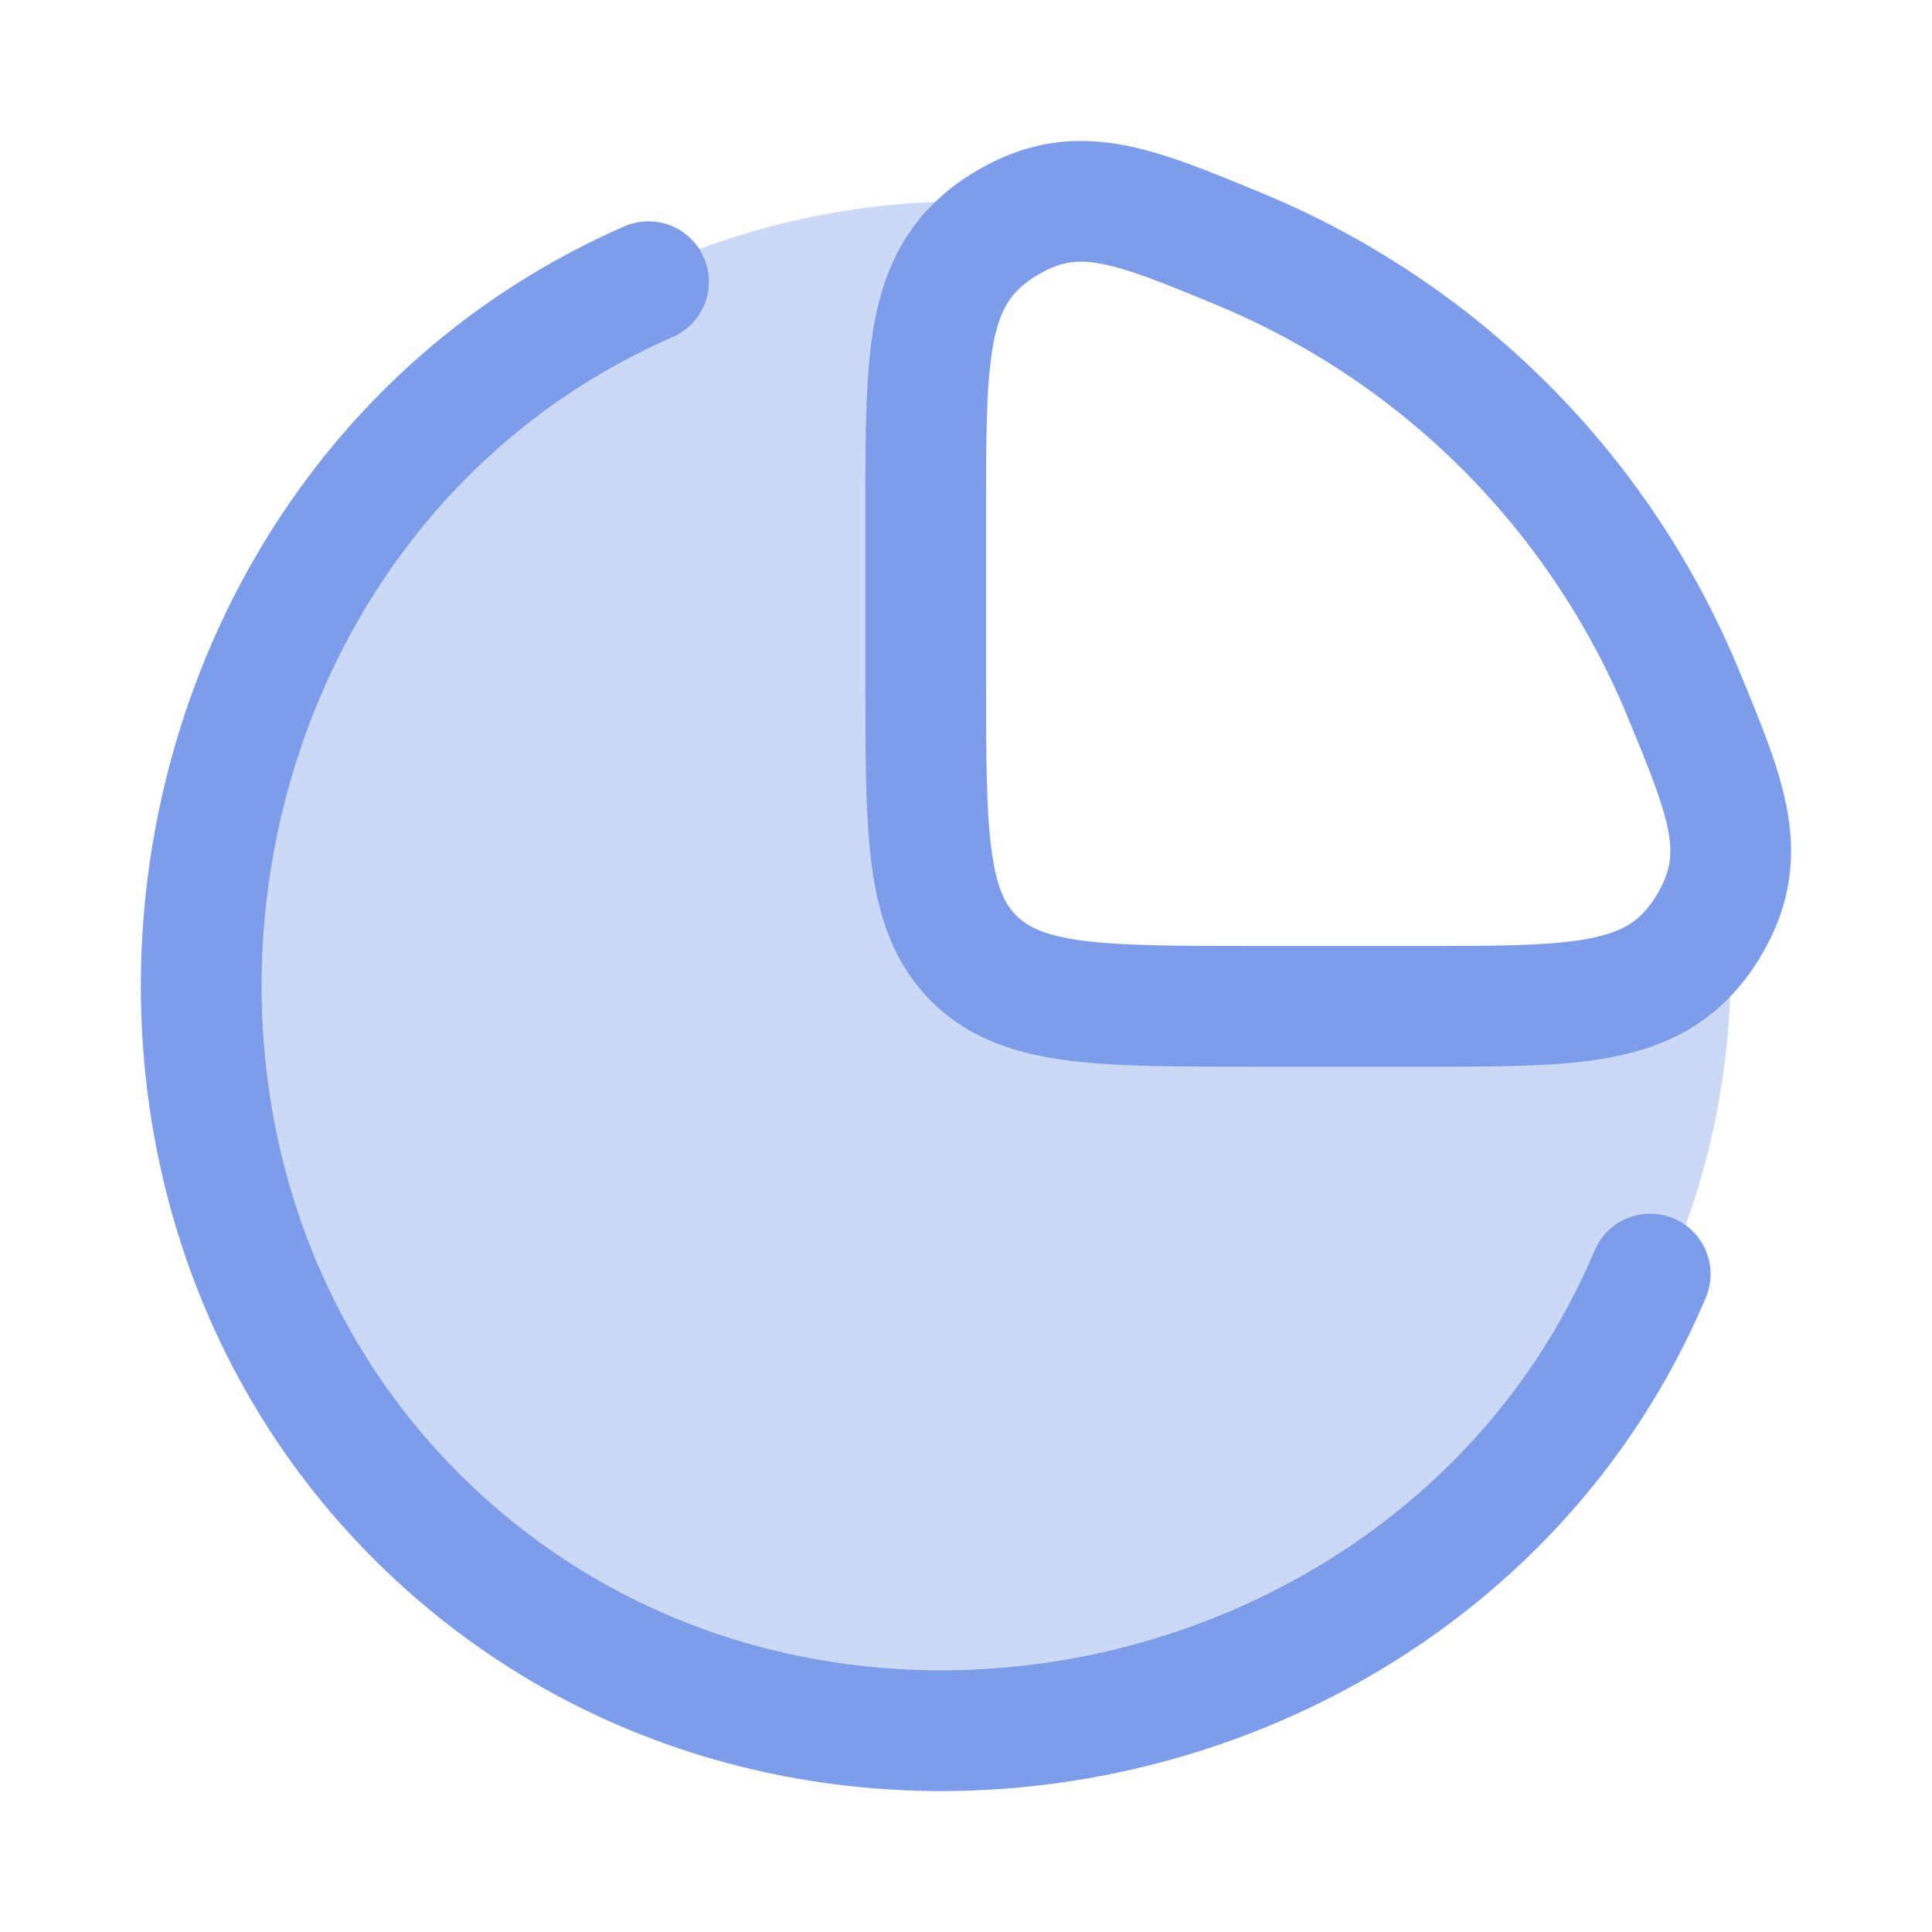
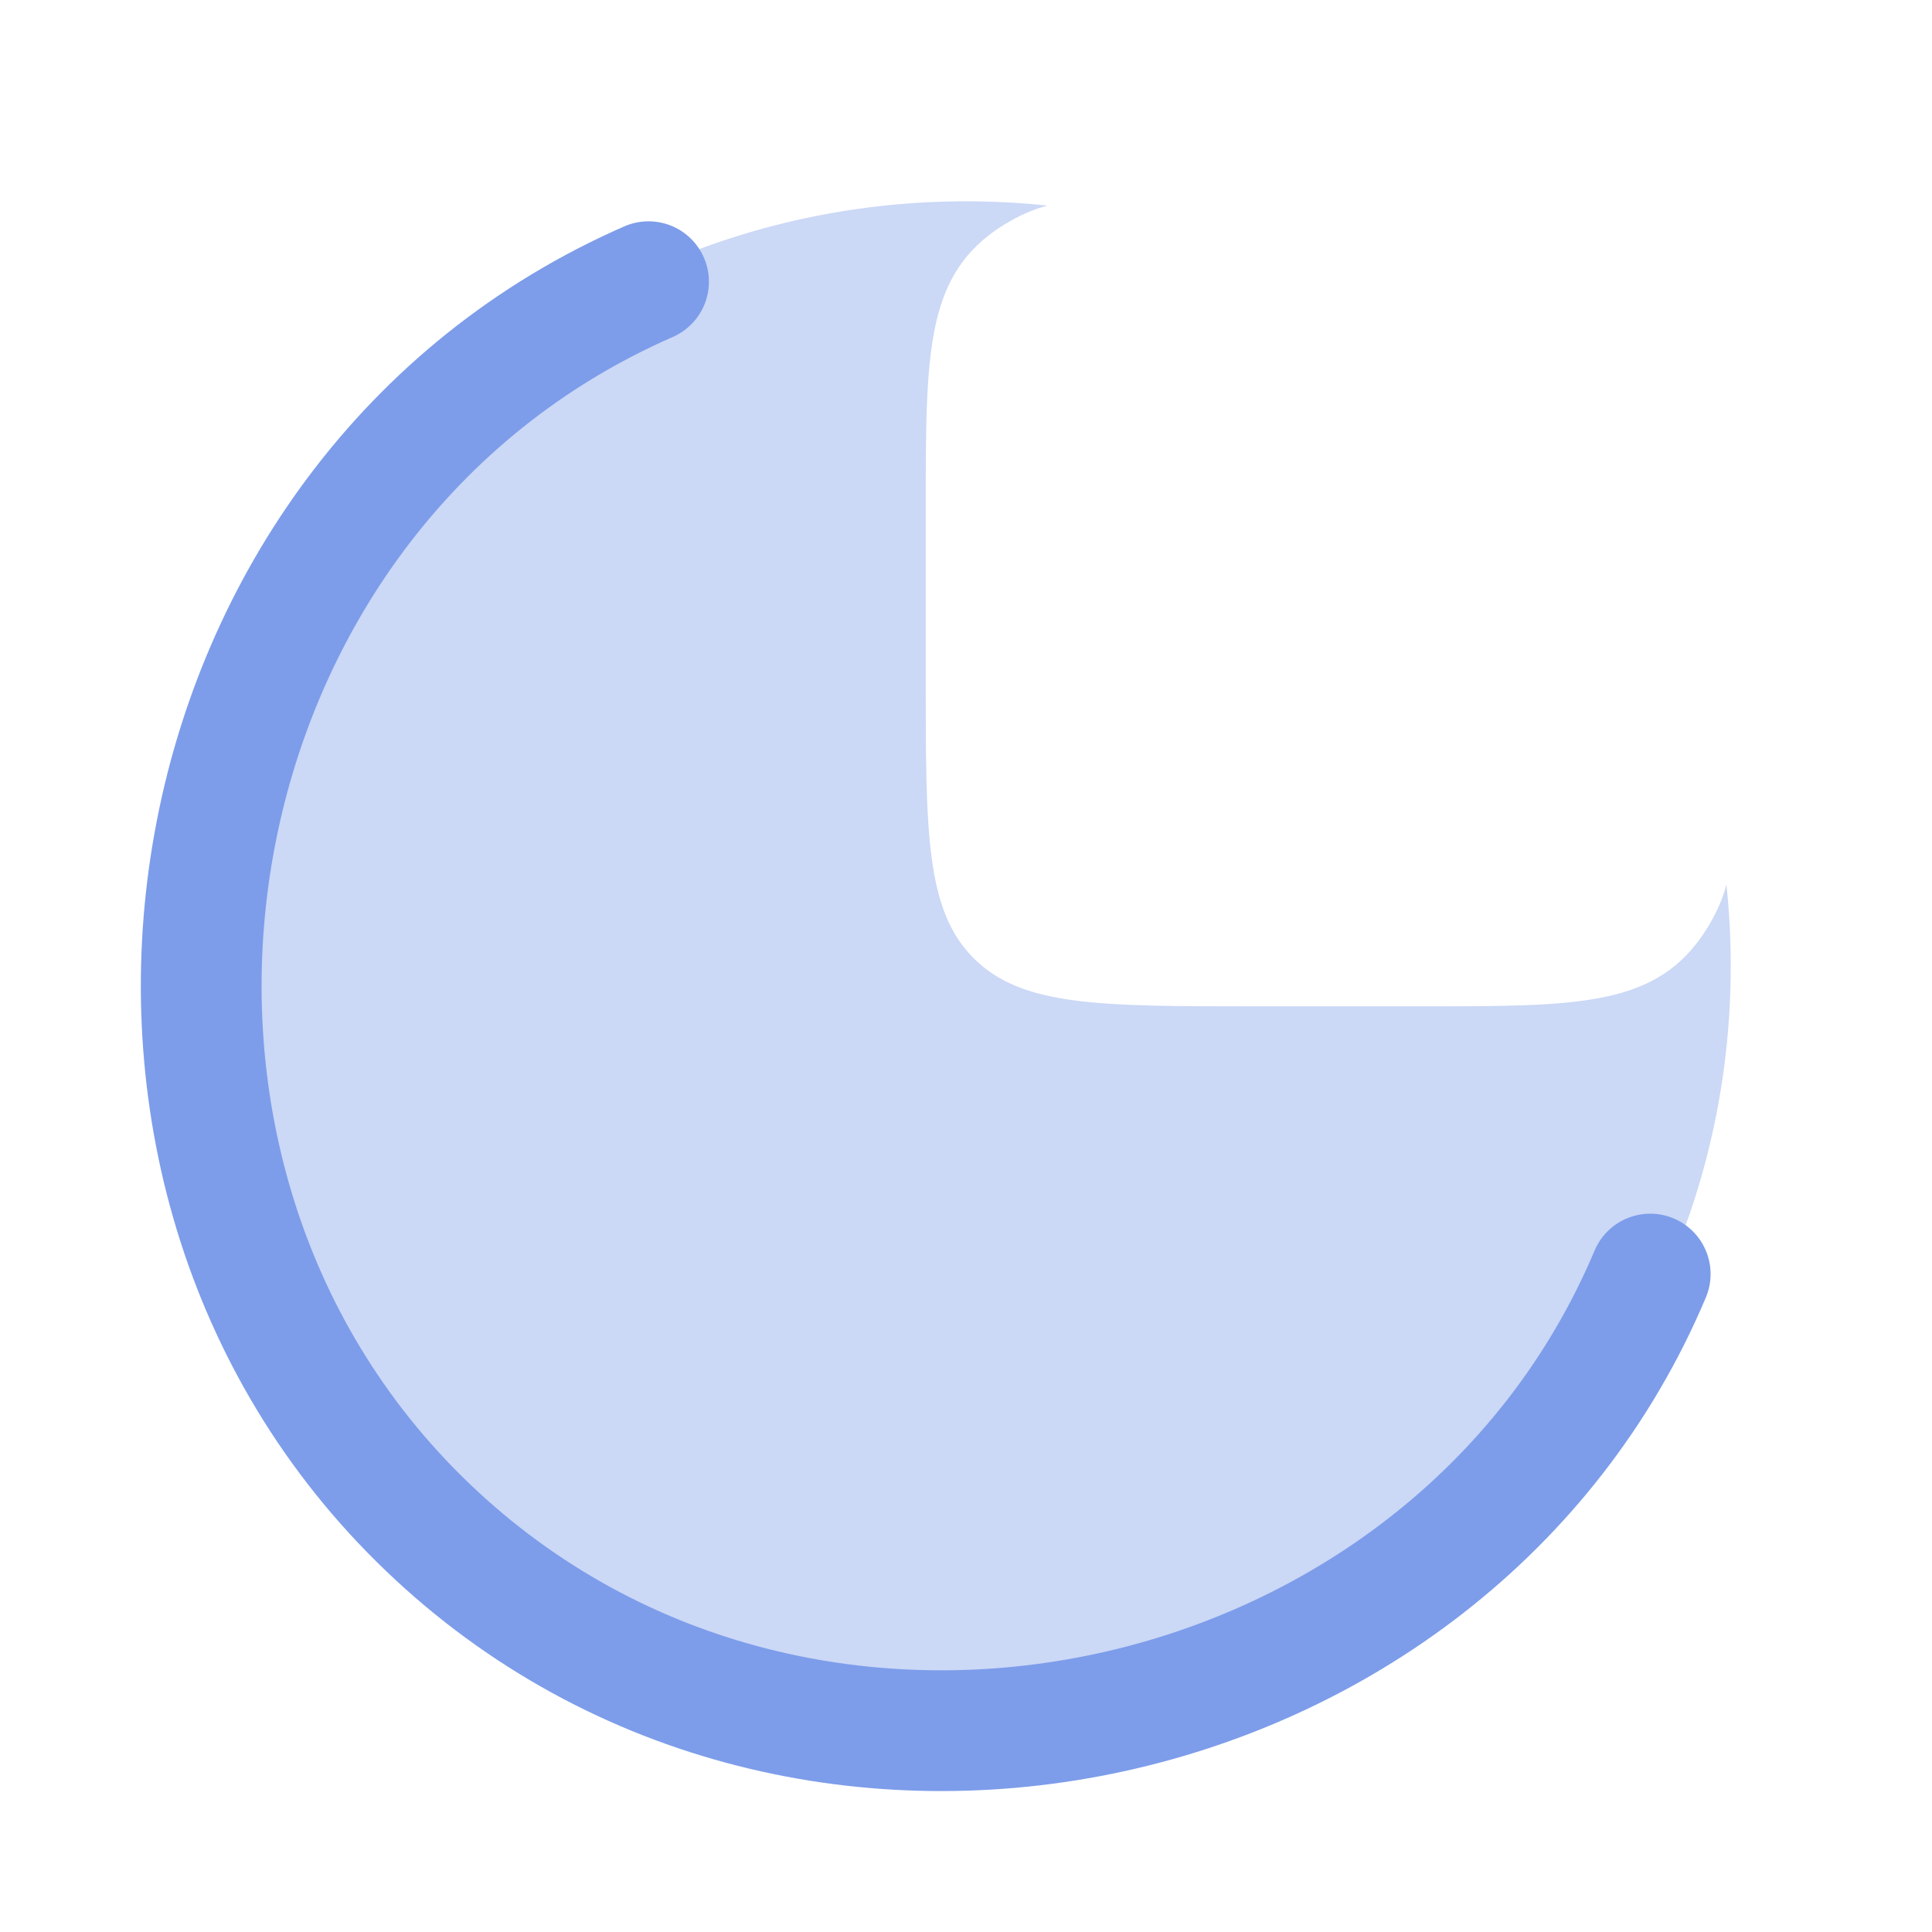
<svg xmlns="http://www.w3.org/2000/svg" width="40" height="40" viewBox="0 0 40 40" fill="none">
  <path opacity="0.4" d="M19.999 35.835C28.744 35.835 35.833 28.746 35.833 20.001C35.833 19.432 35.803 18.87 35.744 18.316C35.666 18.613 35.535 18.911 35.341 19.224C35.307 19.279 35.244 19.374 35.206 19.426C34.19 20.835 32.617 20.835 29.471 20.835H25.953C22.754 20.835 21.154 20.835 20.16 19.841C19.166 18.847 19.166 17.247 19.166 14.047V10.529C19.166 7.383 19.166 5.81 20.574 4.794C20.627 4.756 20.721 4.693 20.777 4.659C21.09 4.466 21.388 4.334 21.685 4.257C21.131 4.198 20.569 4.168 19.999 4.168C11.255 4.168 4.166 11.257 4.166 20.001C4.166 28.746 11.255 35.835 19.999 35.835Z" fill="#7D9DEA" />
  <path d="M34.166 26.378C29.997 36.259 16.439 39.138 8.668 31.439C1.048 23.89 3.408 10.213 13.427 5.832" stroke="#7D9DEA" stroke-width="2.5" stroke-linecap="round" />
-   <path d="M29.471 20.835C32.617 20.835 34.19 20.835 35.206 19.426C35.244 19.374 35.307 19.279 35.341 19.224C36.254 17.747 35.783 16.611 34.843 14.341C33.99 12.282 32.74 10.412 31.165 8.836C29.589 7.26 27.718 6.01 25.66 5.157C23.389 4.217 22.254 3.747 20.777 4.659C20.721 4.693 20.627 4.756 20.574 4.794C19.166 5.81 19.166 7.383 19.166 10.529V14.047C19.166 17.247 19.166 18.847 20.16 19.841C21.154 20.835 22.754 20.835 25.953 20.835H29.471Z" stroke="#7D9DEA" stroke-width="2.5" />
</svg>